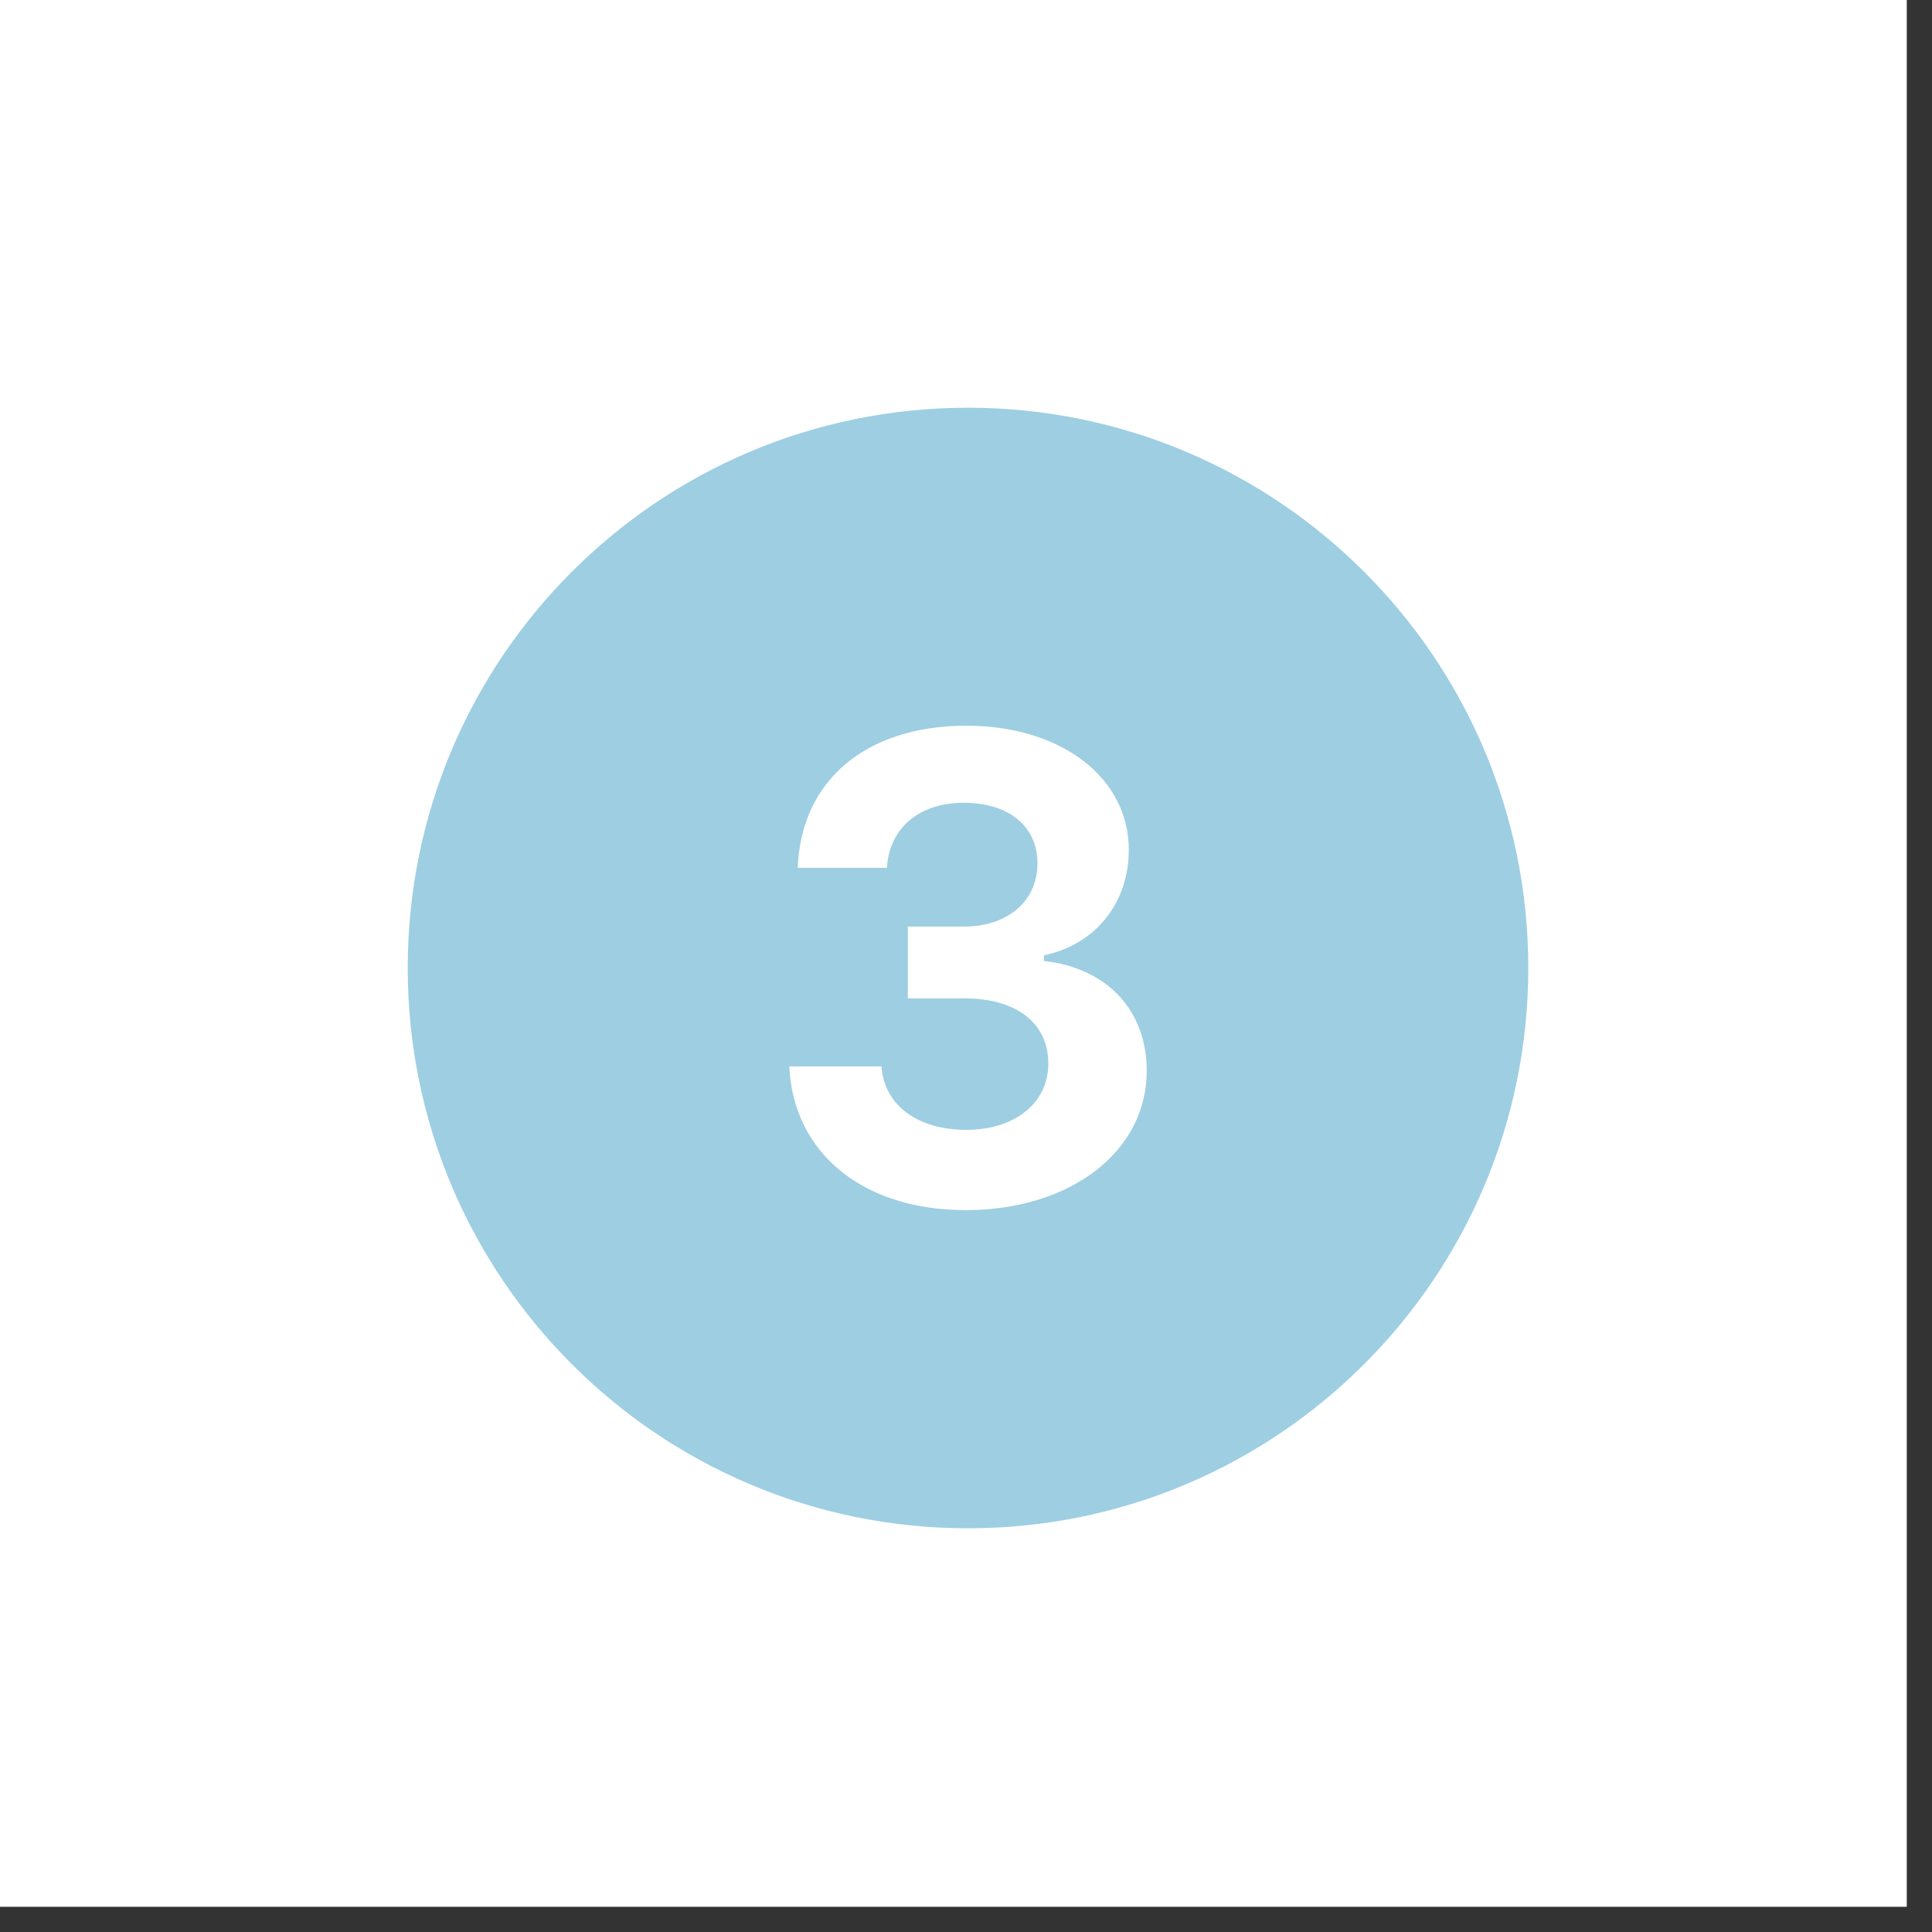
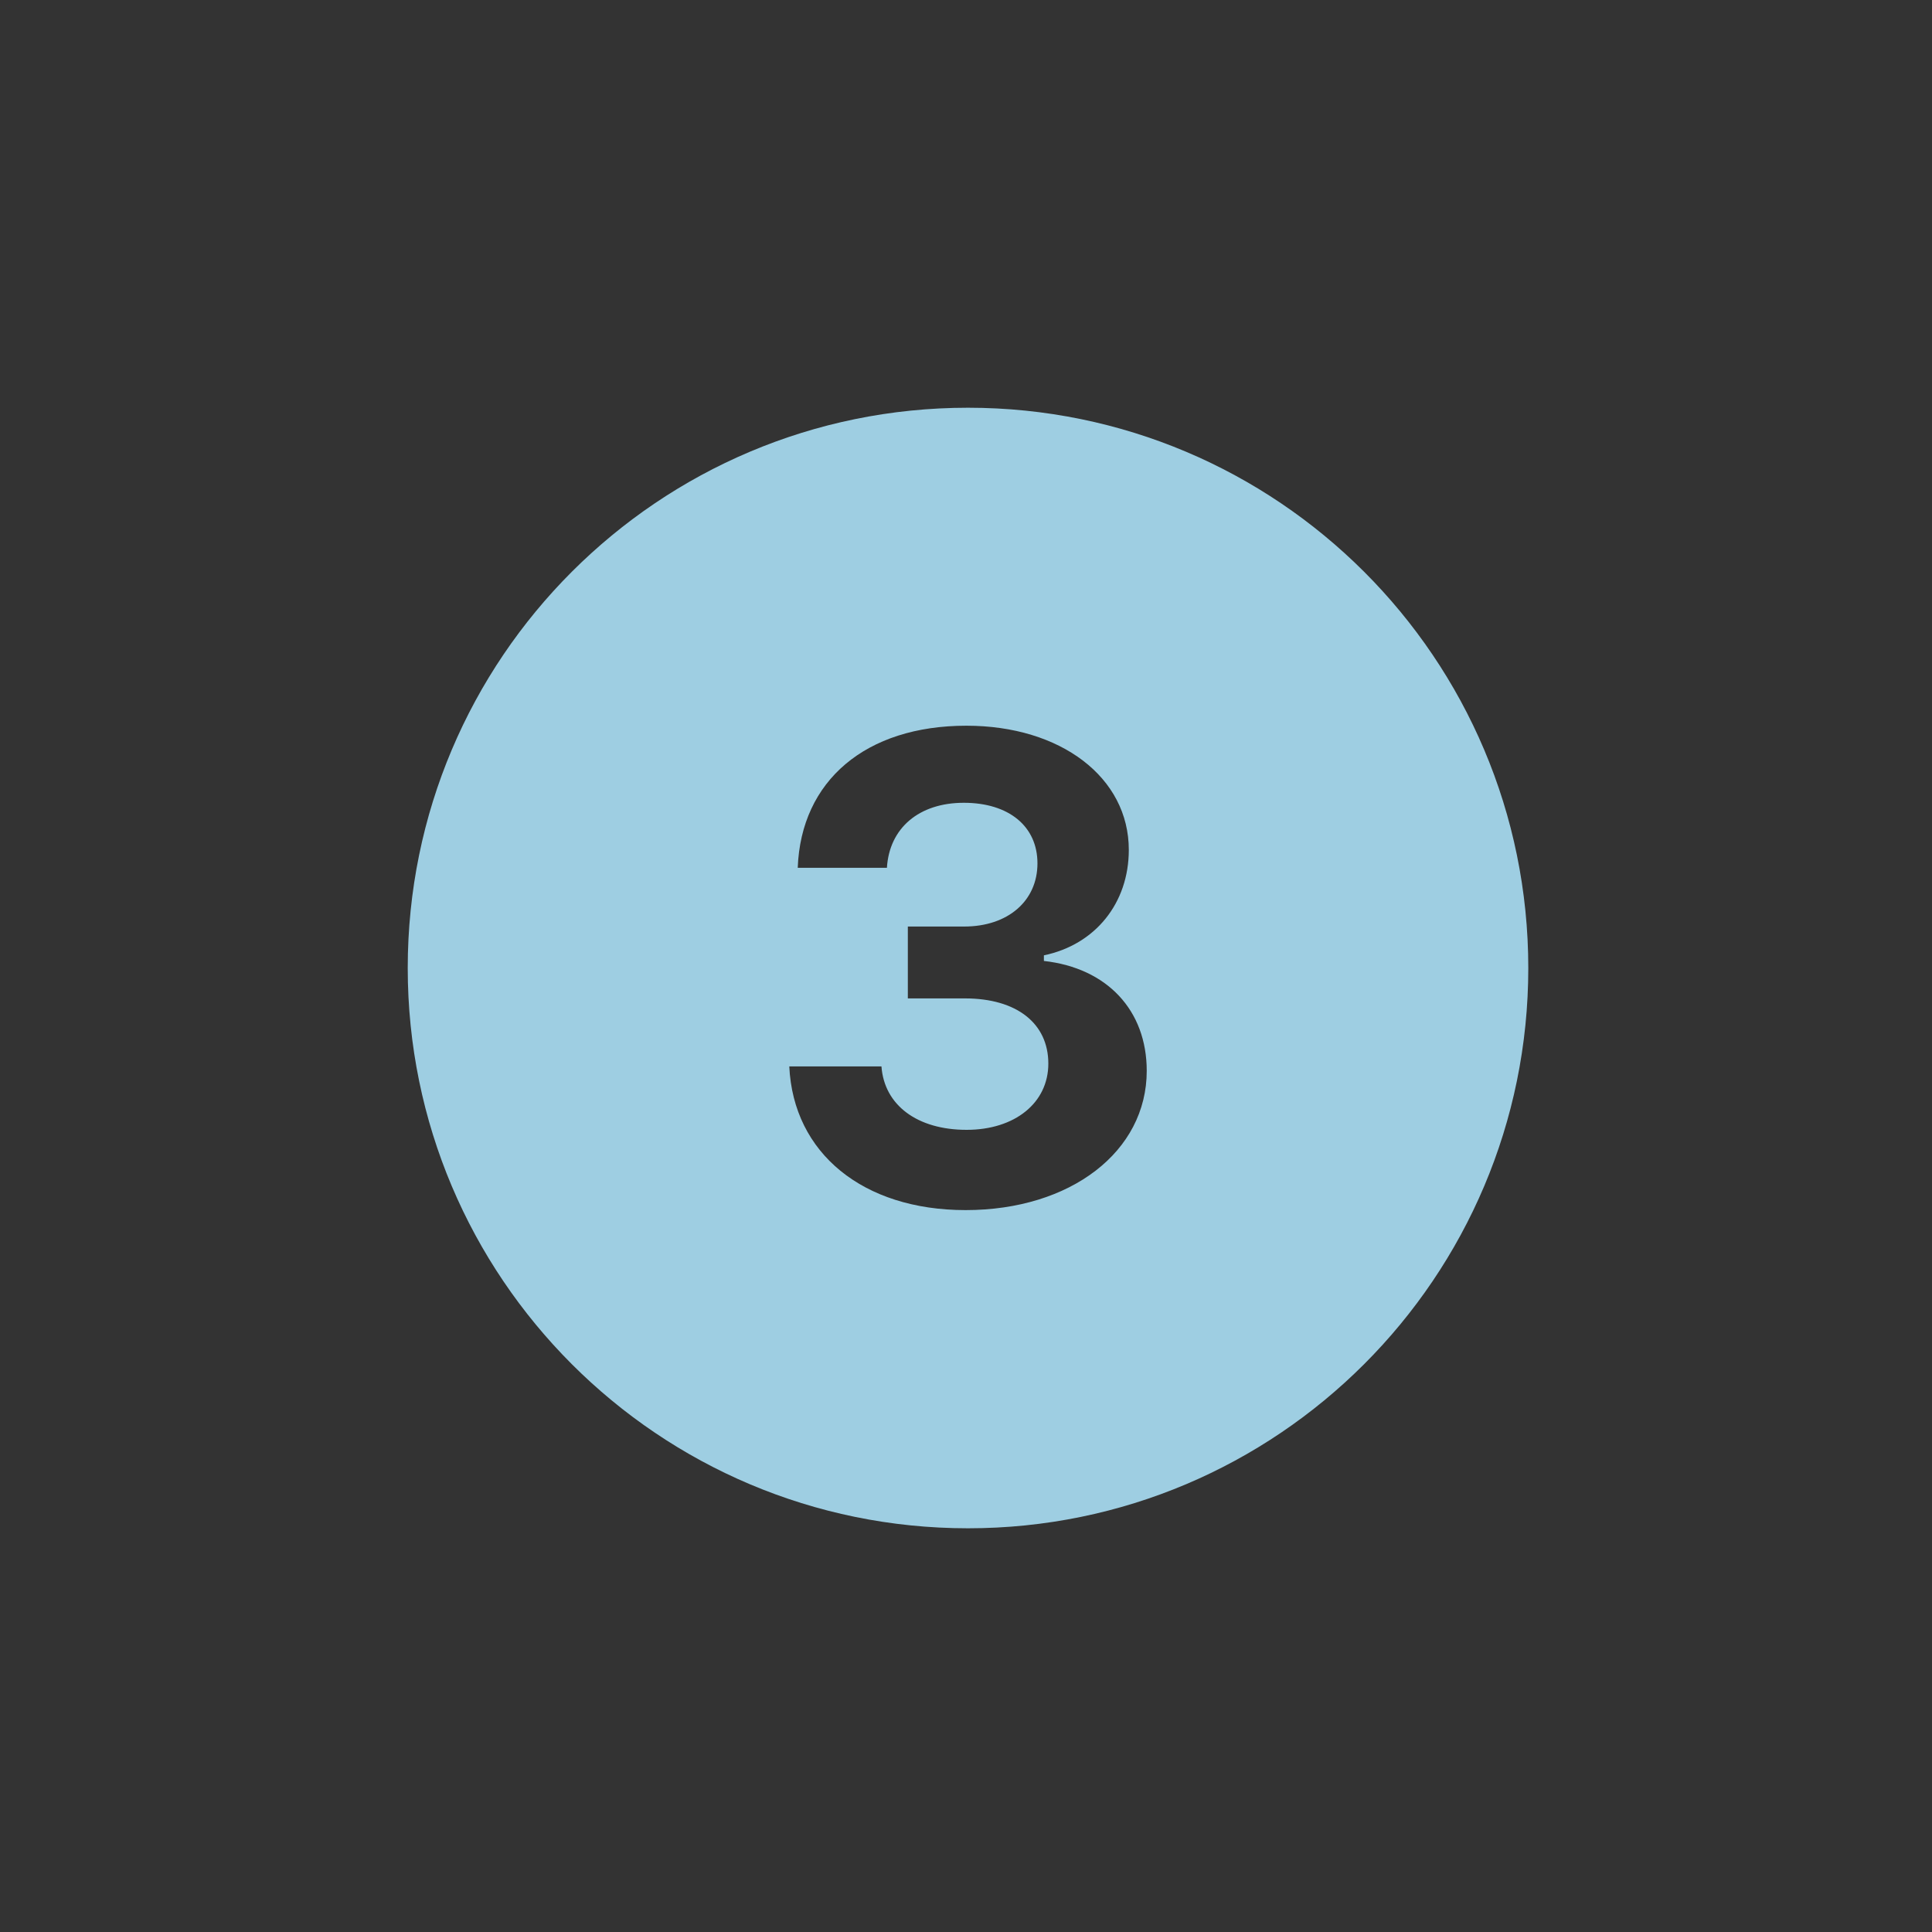
<svg xmlns="http://www.w3.org/2000/svg" width="50" zoomAndPan="magnify" viewBox="0 0 37.5 37.5" height="50" preserveAspectRatio="xMidYMid meet" version="1.0">
  <rect x="0" y="0" width="37.5" height="37.5" fill="#333333" stroke="none" />
  <defs>
    <clipPath id="971bbd8911">
-       <path d="M 0 0 L 37.008 0 L 37.008 37.008 L 0 37.008 Z M 0 0 " clip-rule="nonzero" />
-     </clipPath>
+       </clipPath>
    <clipPath id="b3a0a19b74">
      <path d="M 7.914 7.914 L 29.664 7.914 L 29.664 29.664 L 7.914 29.664 Z M 7.914 7.914 " clip-rule="nonzero" />
    </clipPath>
  </defs>
  <g clip-path="url(#971bbd8911)">
    <path fill="#ffffff" d="M 0 0 L 37.5 0 L 37.5 37.5 L 0 37.5 Z M 0 0 " fill-opacity="1" fill-rule="nonzero" />
    <path fill="#ffffff" d="M 0 0 L 37.5 0 L 37.5 37.5 L 0 37.5 Z M 0 0 " fill-opacity="1" fill-rule="nonzero" />
  </g>
  <g clip-path="url(#b3a0a19b74)">
    <path fill="#9ecee2" d="M 18.789 7.914 C 12.781 7.914 7.914 12.781 7.914 18.789 C 7.914 24.793 12.781 29.664 18.789 29.664 C 24.793 29.664 29.664 24.793 29.664 18.789 C 29.664 12.781 24.793 7.914 18.789 7.914 Z M 18.742 23.488 C 16.75 23.488 15.398 22.383 15.32 20.699 L 17.109 20.699 C 17.164 21.453 17.805 21.93 18.762 21.93 C 19.699 21.93 20.348 21.406 20.348 20.645 C 20.348 19.863 19.734 19.379 18.73 19.379 L 17.621 19.379 L 17.621 17.984 L 18.715 17.984 C 19.562 17.984 20.137 17.488 20.137 16.758 C 20.137 16.039 19.582 15.582 18.707 15.582 C 17.84 15.582 17.262 16.07 17.215 16.844 L 15.484 16.844 C 15.547 15.152 16.805 14.086 18.758 14.086 C 20.59 14.086 21.91 15.09 21.91 16.496 C 21.91 17.531 21.258 18.336 20.262 18.543 L 20.262 18.652 C 21.488 18.789 22.258 19.609 22.258 20.785 C 22.258 22.352 20.781 23.488 18.742 23.488 Z M 18.742 23.488 " fill-opacity="1" fill-rule="nonzero" />
  </g>
</svg>